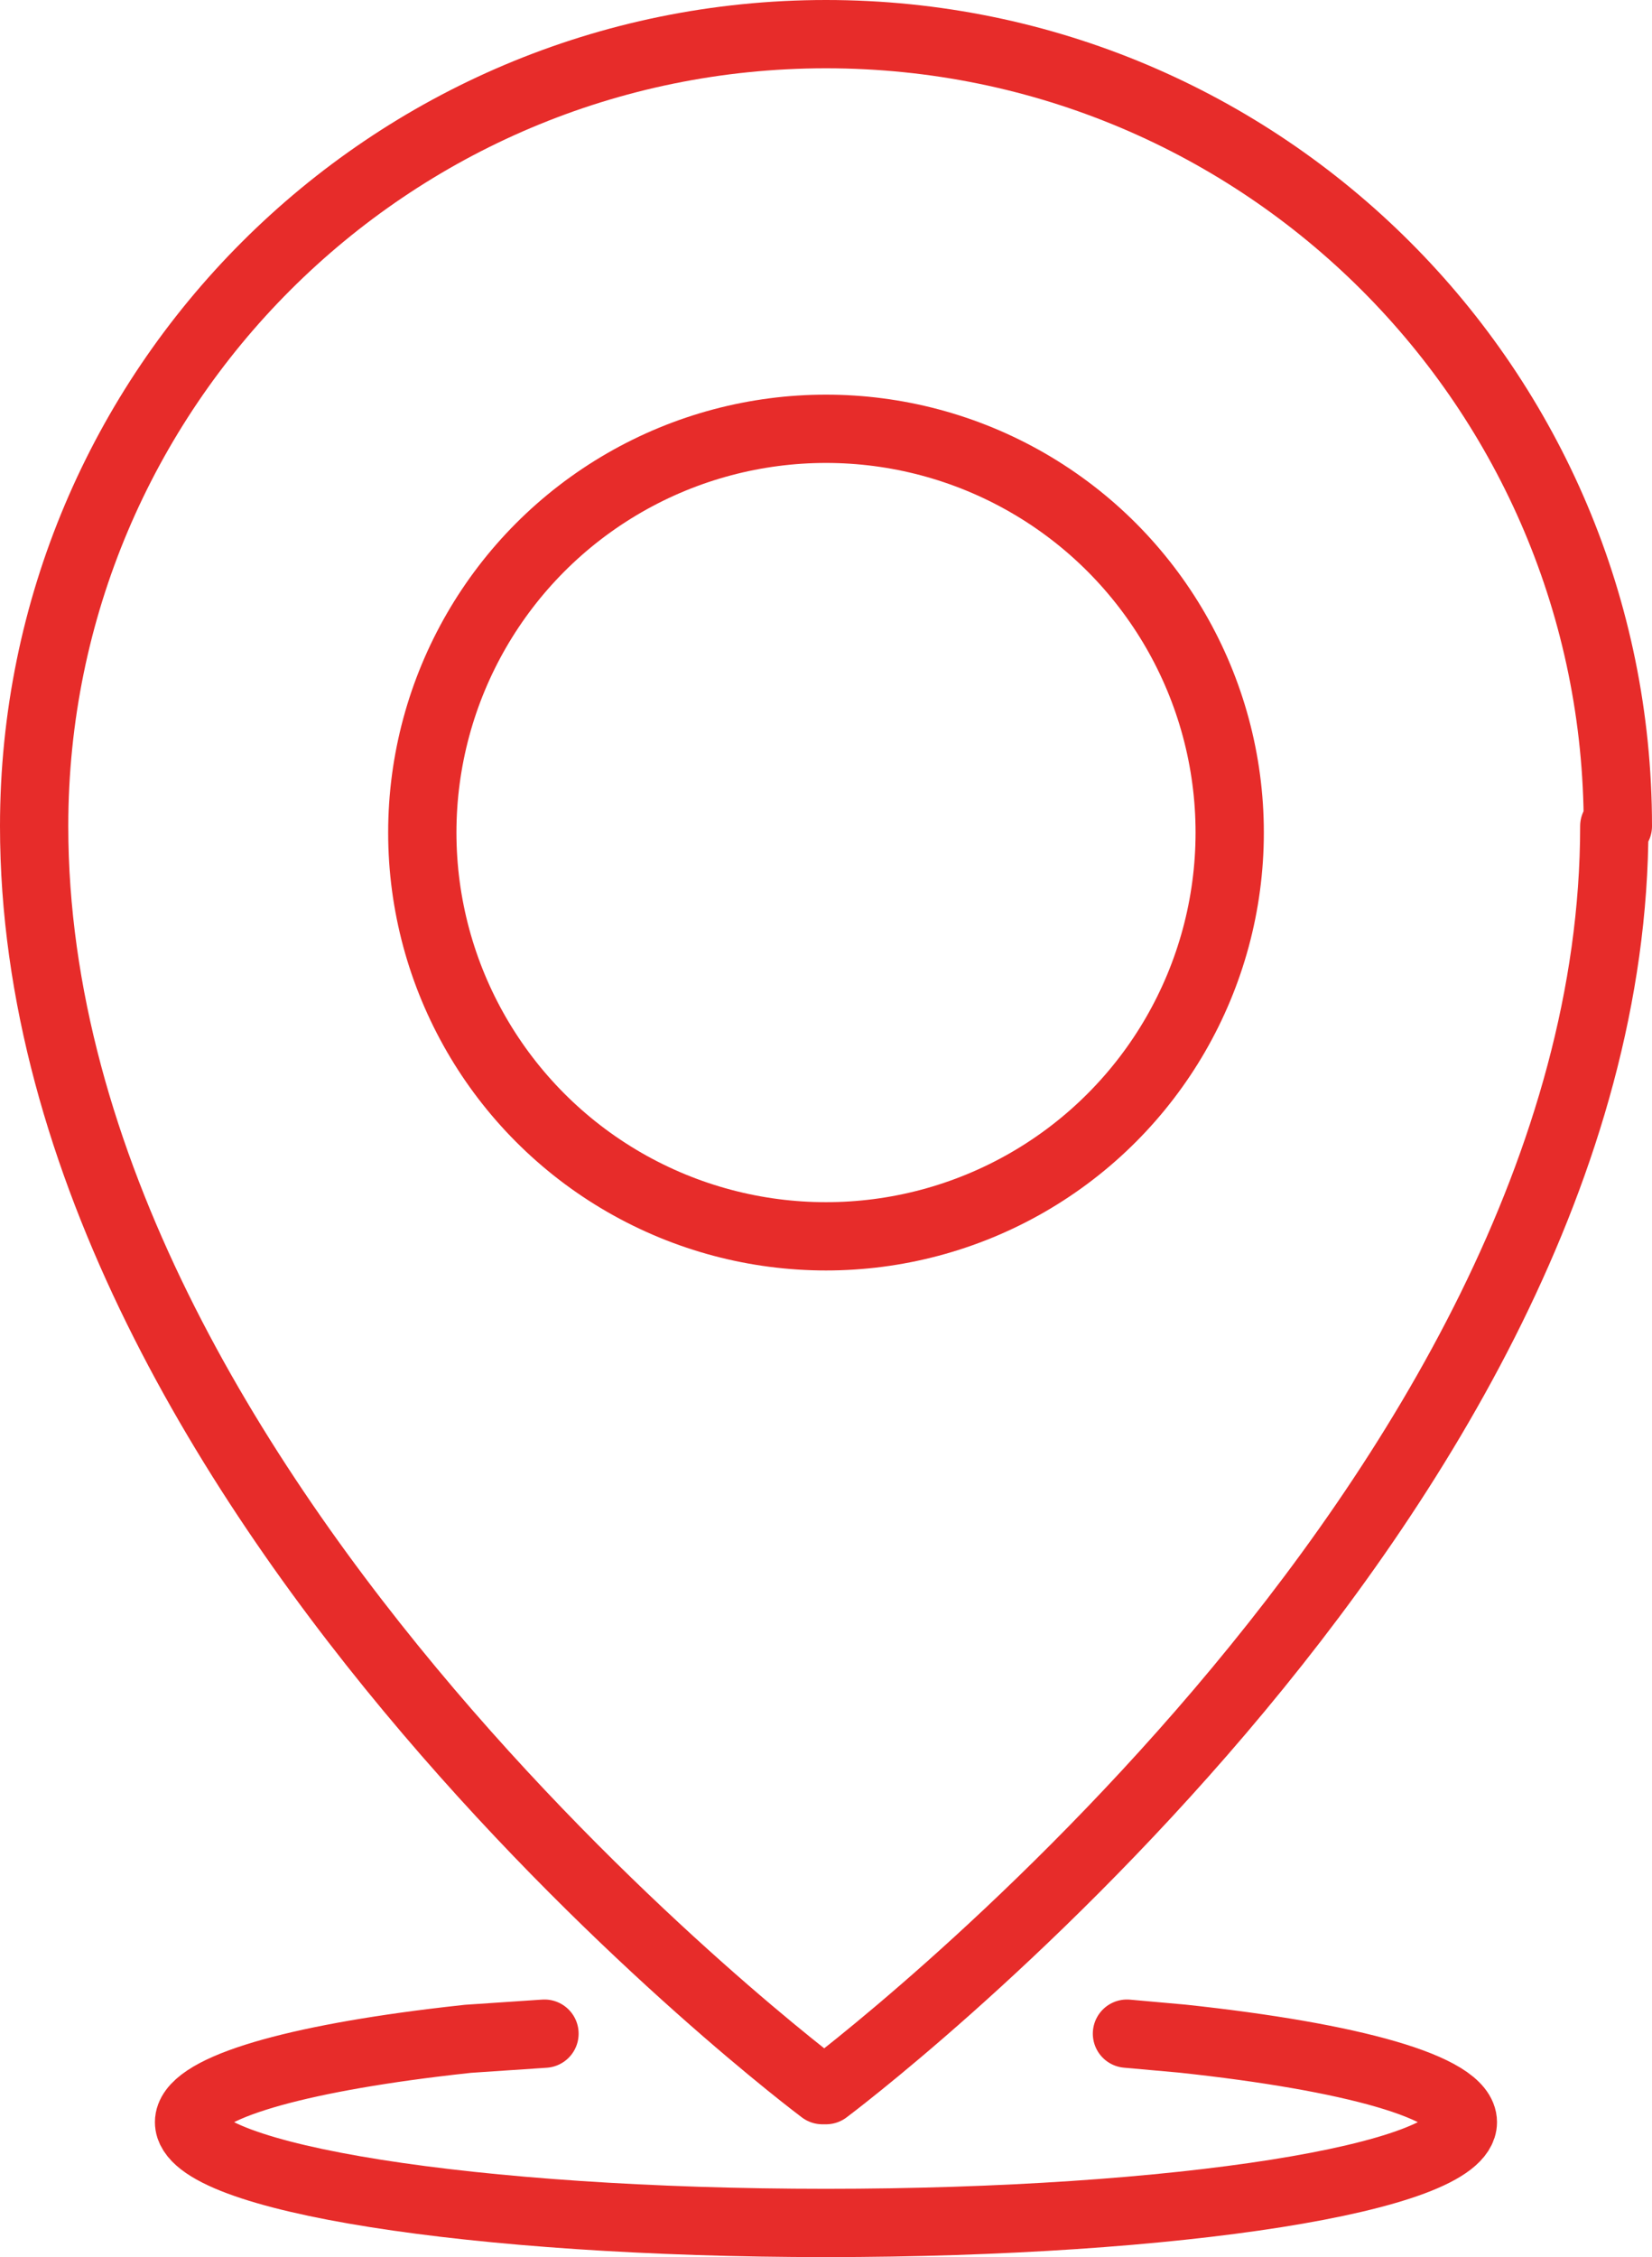
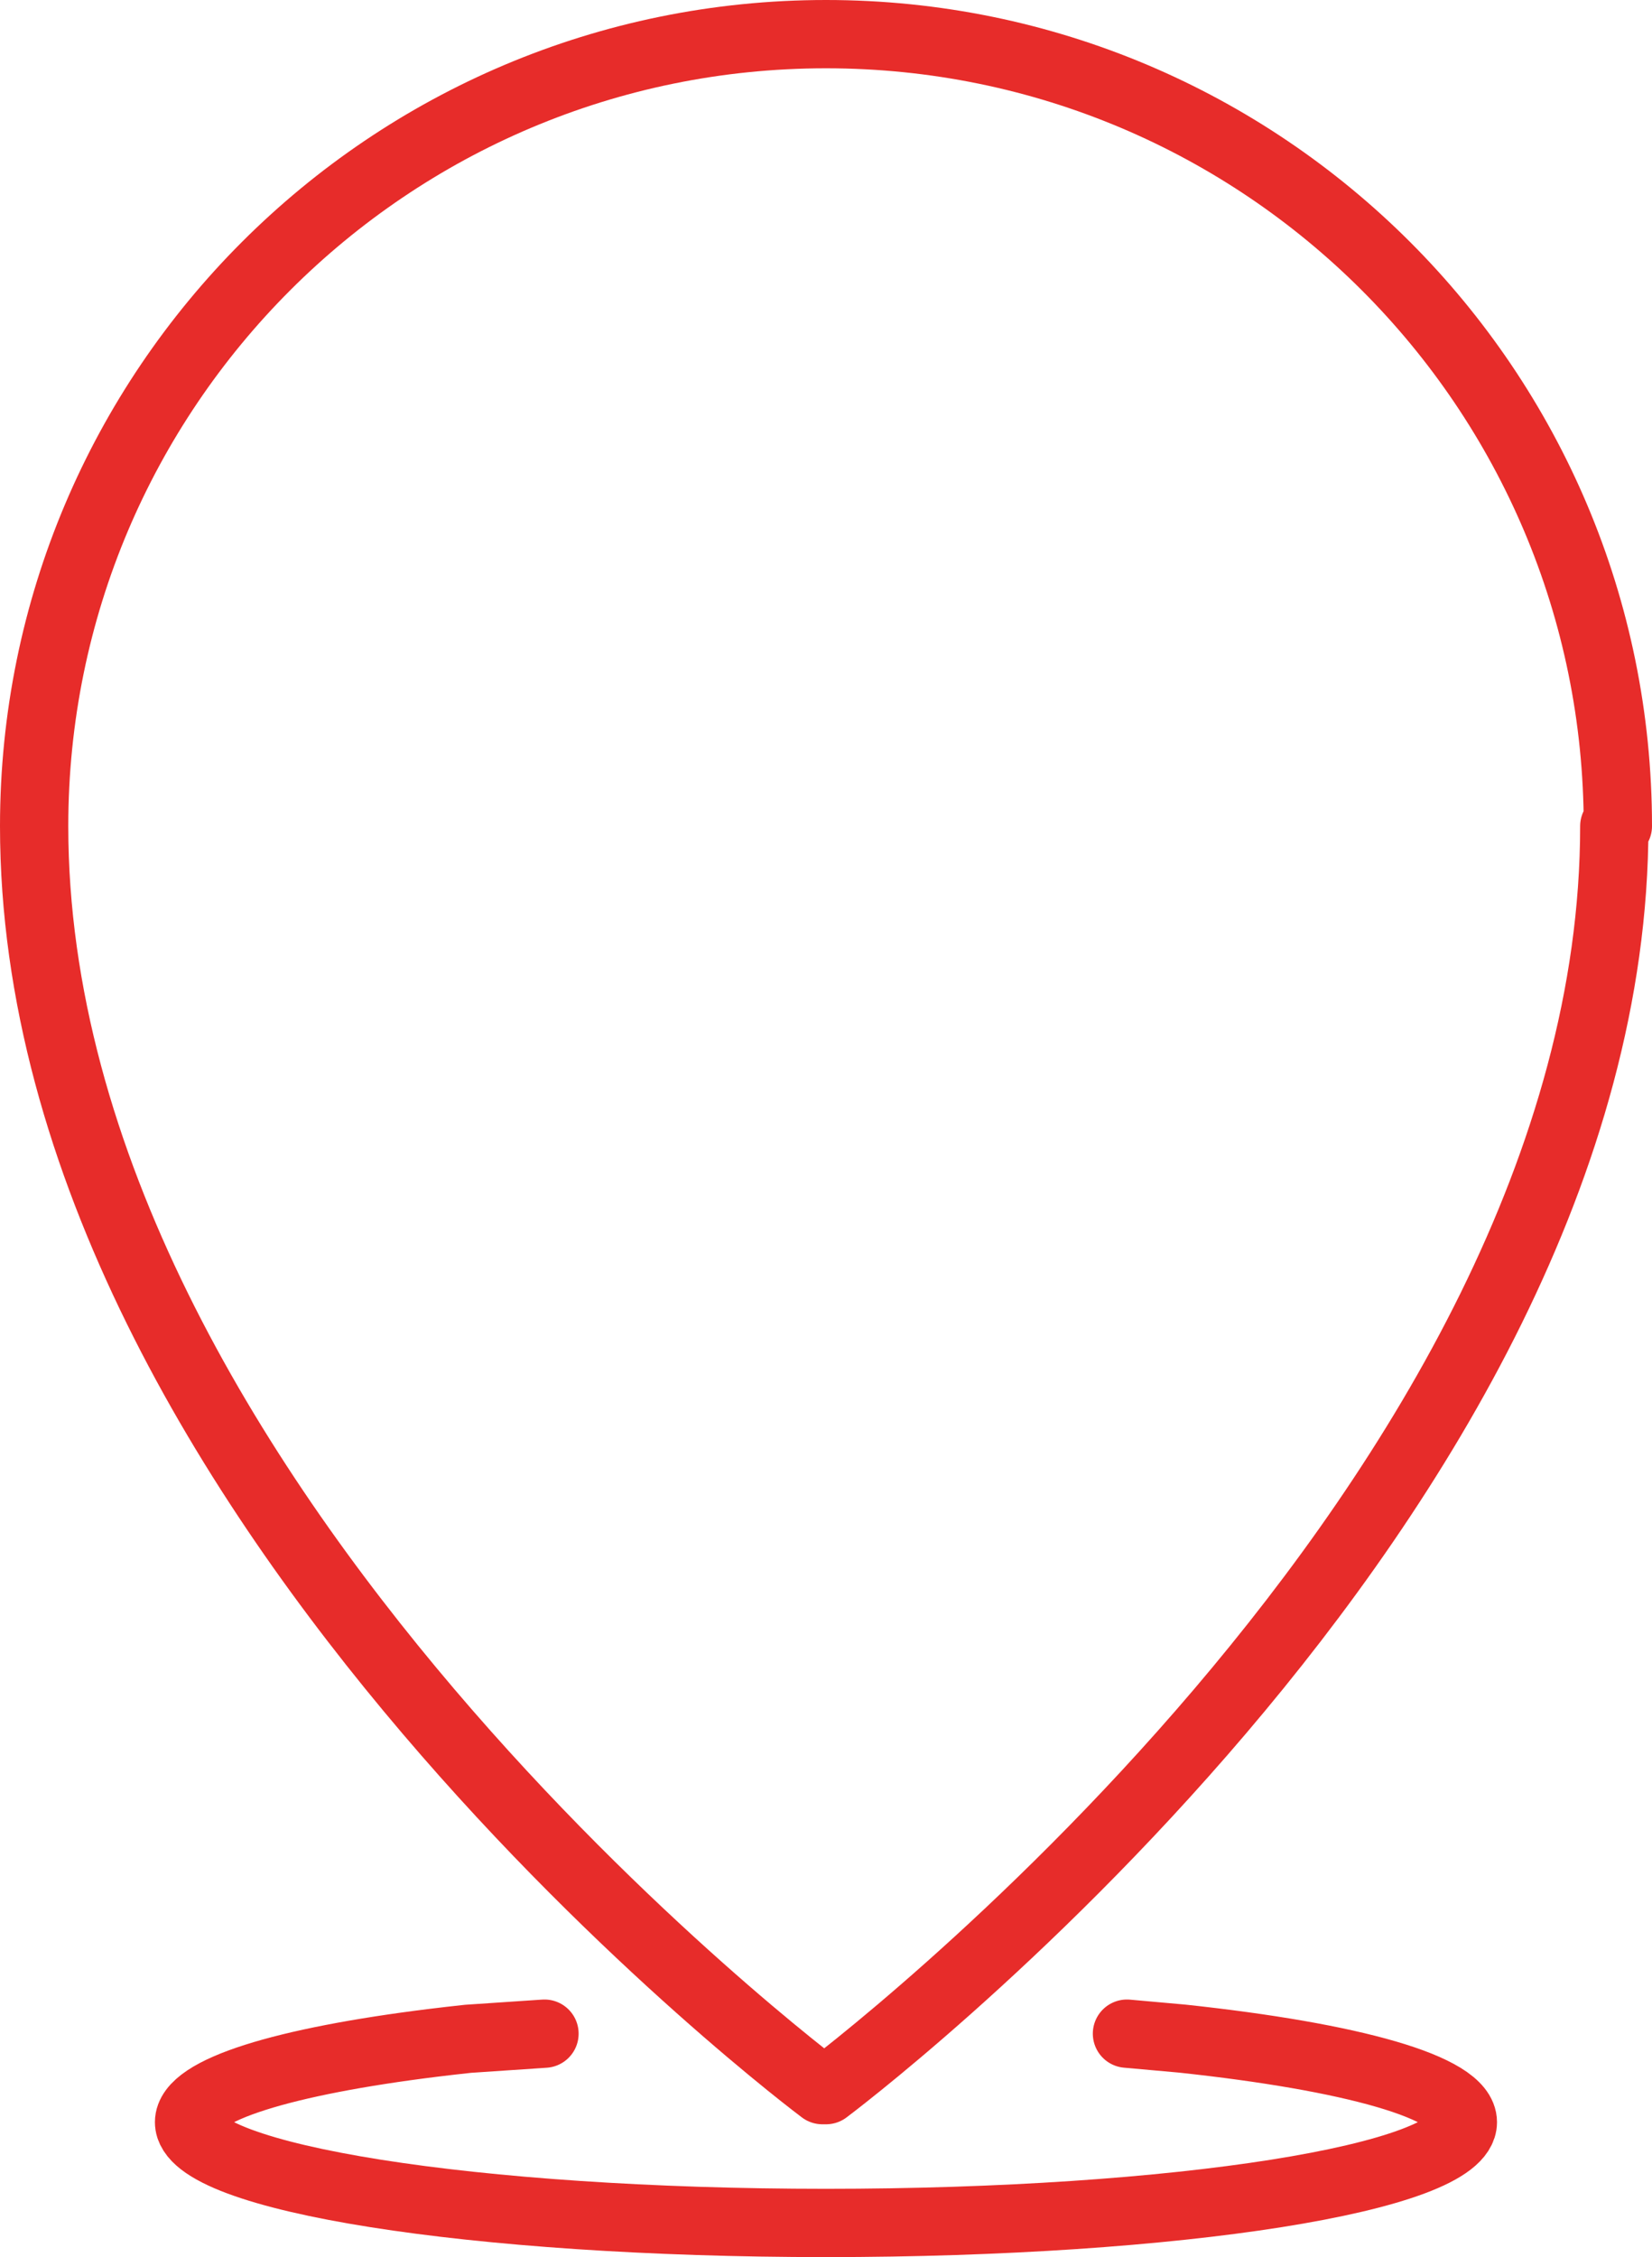
<svg xmlns="http://www.w3.org/2000/svg" id="Layer_2" data-name="Layer 2" viewBox="0 0 411.3 561.86">
  <defs>
    <style>
      .cls-1 {
        fill: none;
        stroke: #e72c2a;
        stroke-linecap: round;
        stroke-linejoin: round;
        stroke-width: 17px;
      }
    </style>
  </defs>
  <g id="Layer_1-2" data-name="Layer 1">
    <path class="cls-1" d="M401.91,205.65c0,167.99-196.26,314.65-196.26,314.65h-.89S8.5,373.64,8.5,205.65C8.5,96.77,96.77,8.5,205.65,8.5s197.15,88.27,197.15,197.15" />
-     <circle class="cls-1" cx="205.65" cy="207.25" r="100.51" />
    <path class="cls-1" d="M135.56,506.24l-19.03,1.28c-2.99,.32-5.91,.66-8.76,1.01-36.96,4.59-60.7,11.73-60.7,19.74,0,13.86,71,25.09,158.57,25.09s158.57-11.23,158.57-25.09c0-8.66-27.73-16.29-69.91-20.8l-13.72-1.23" />
  </g>
</svg>